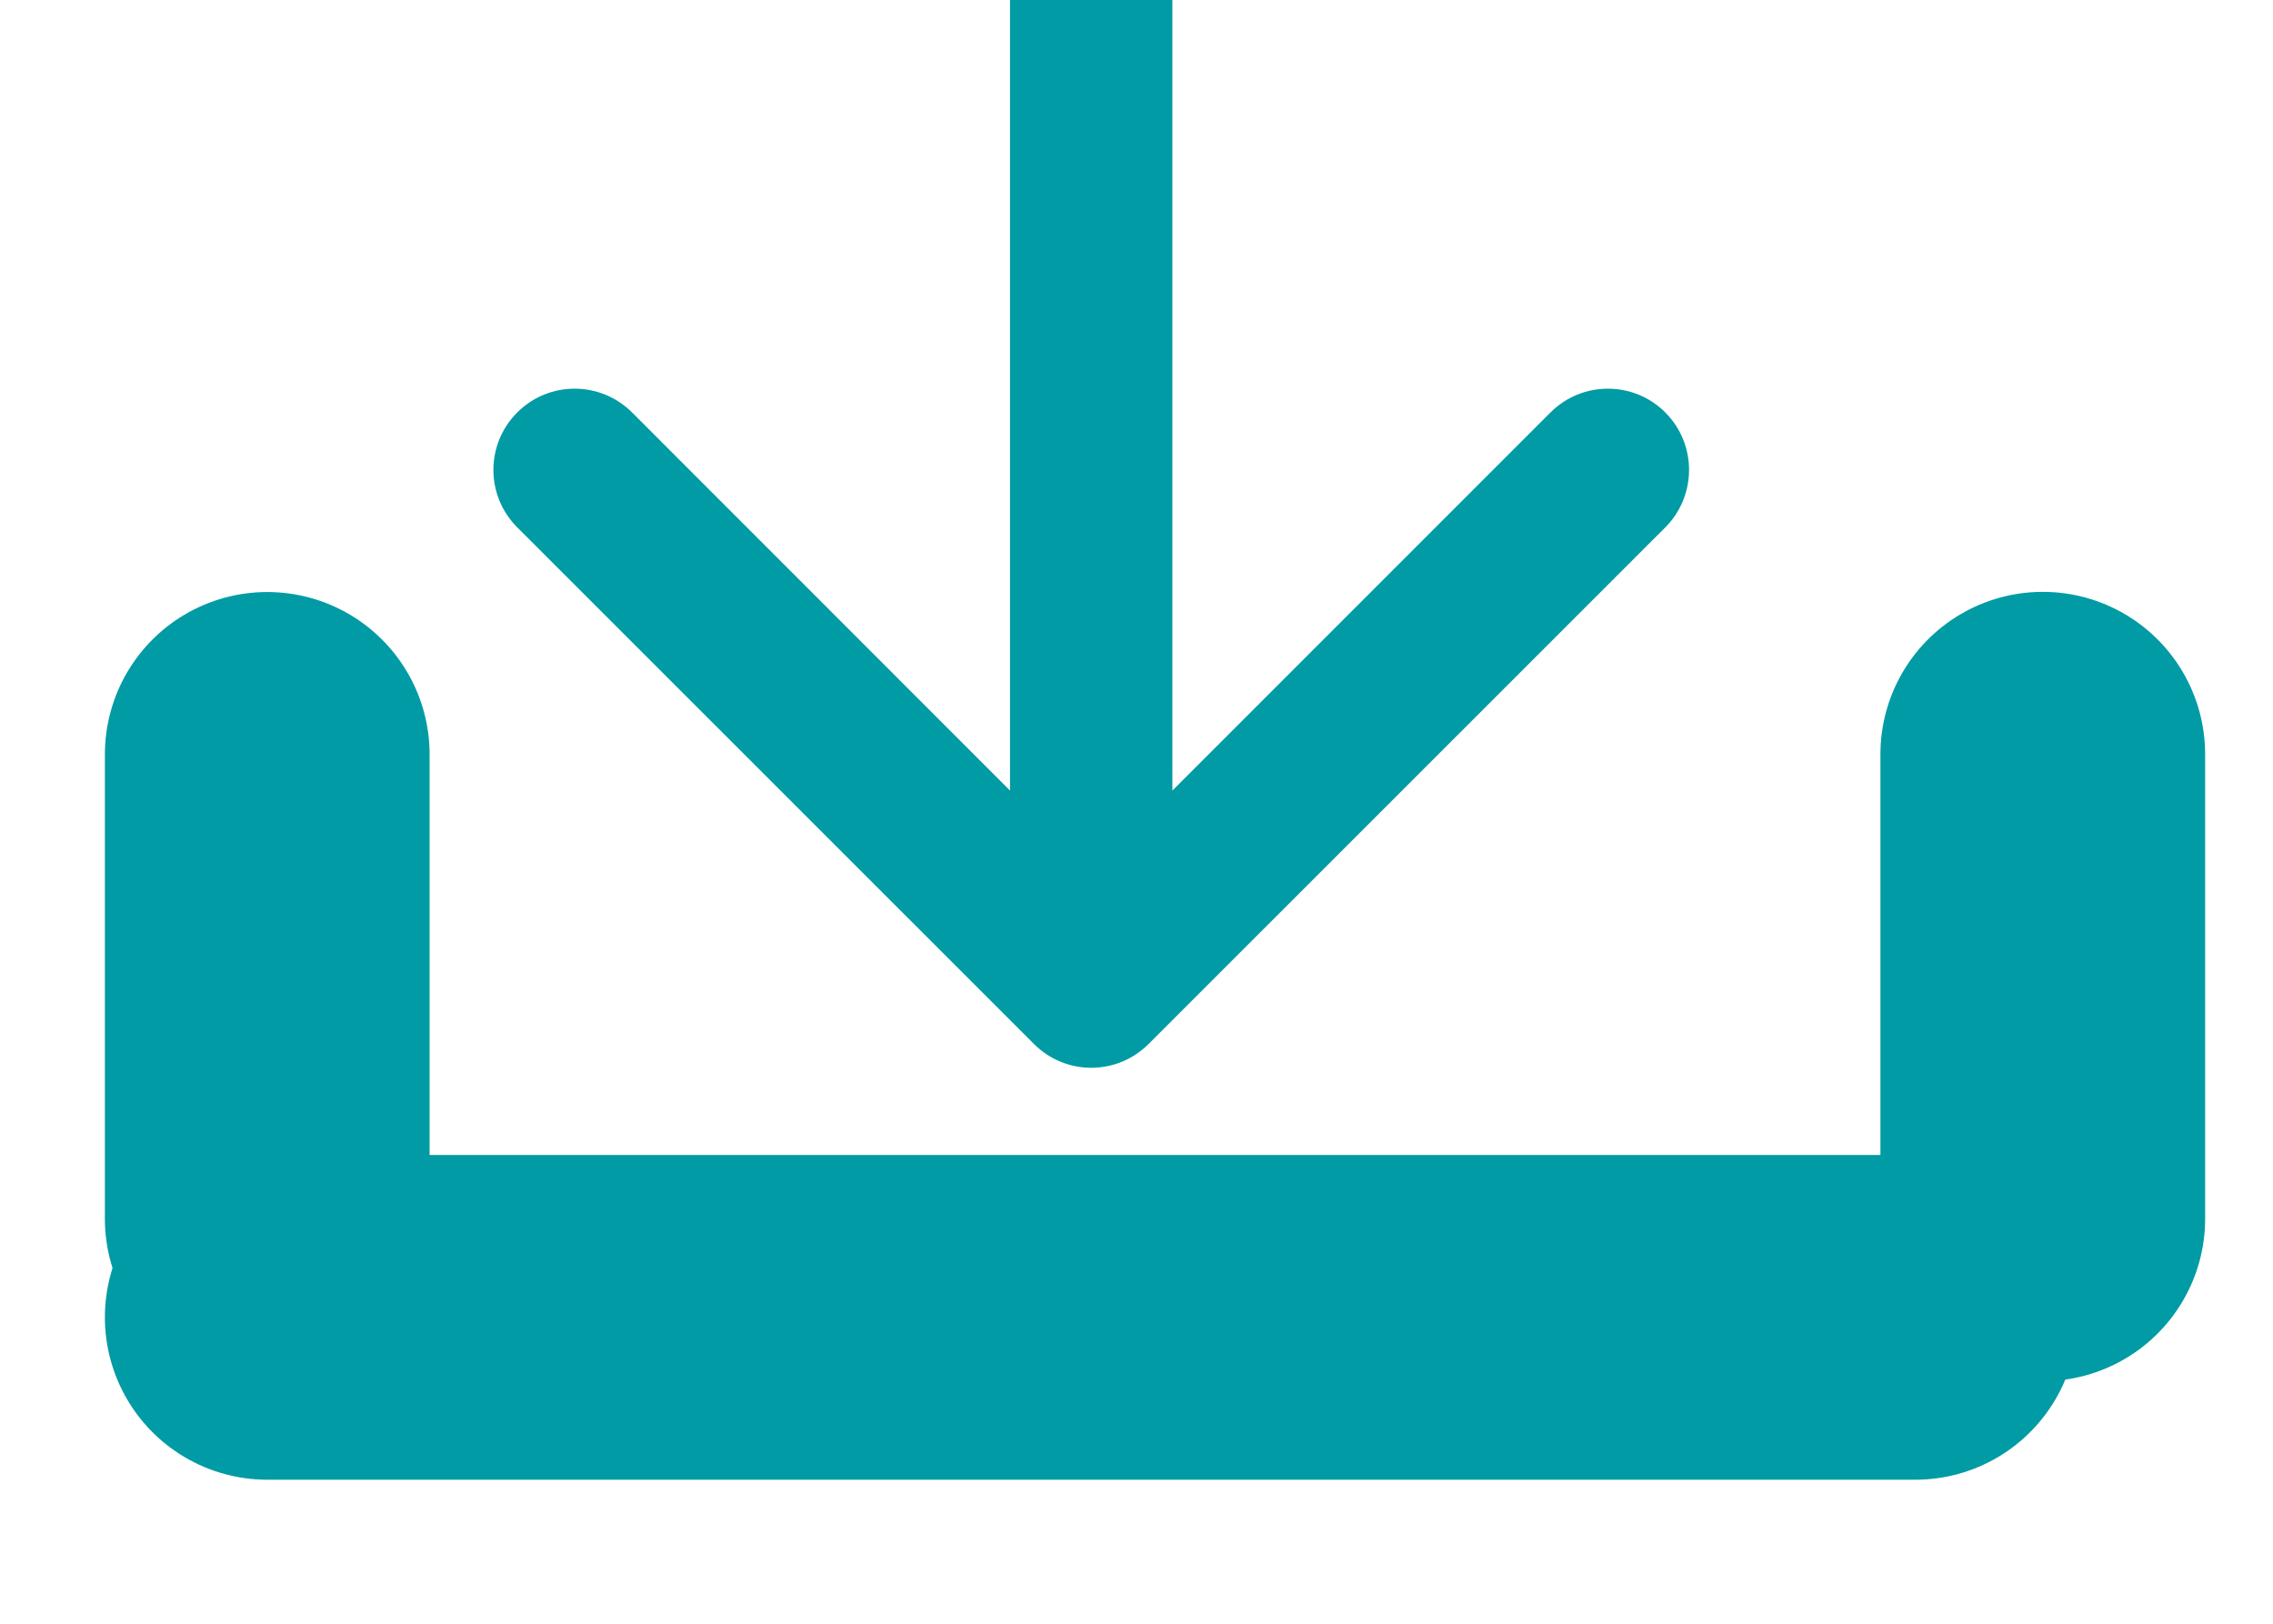
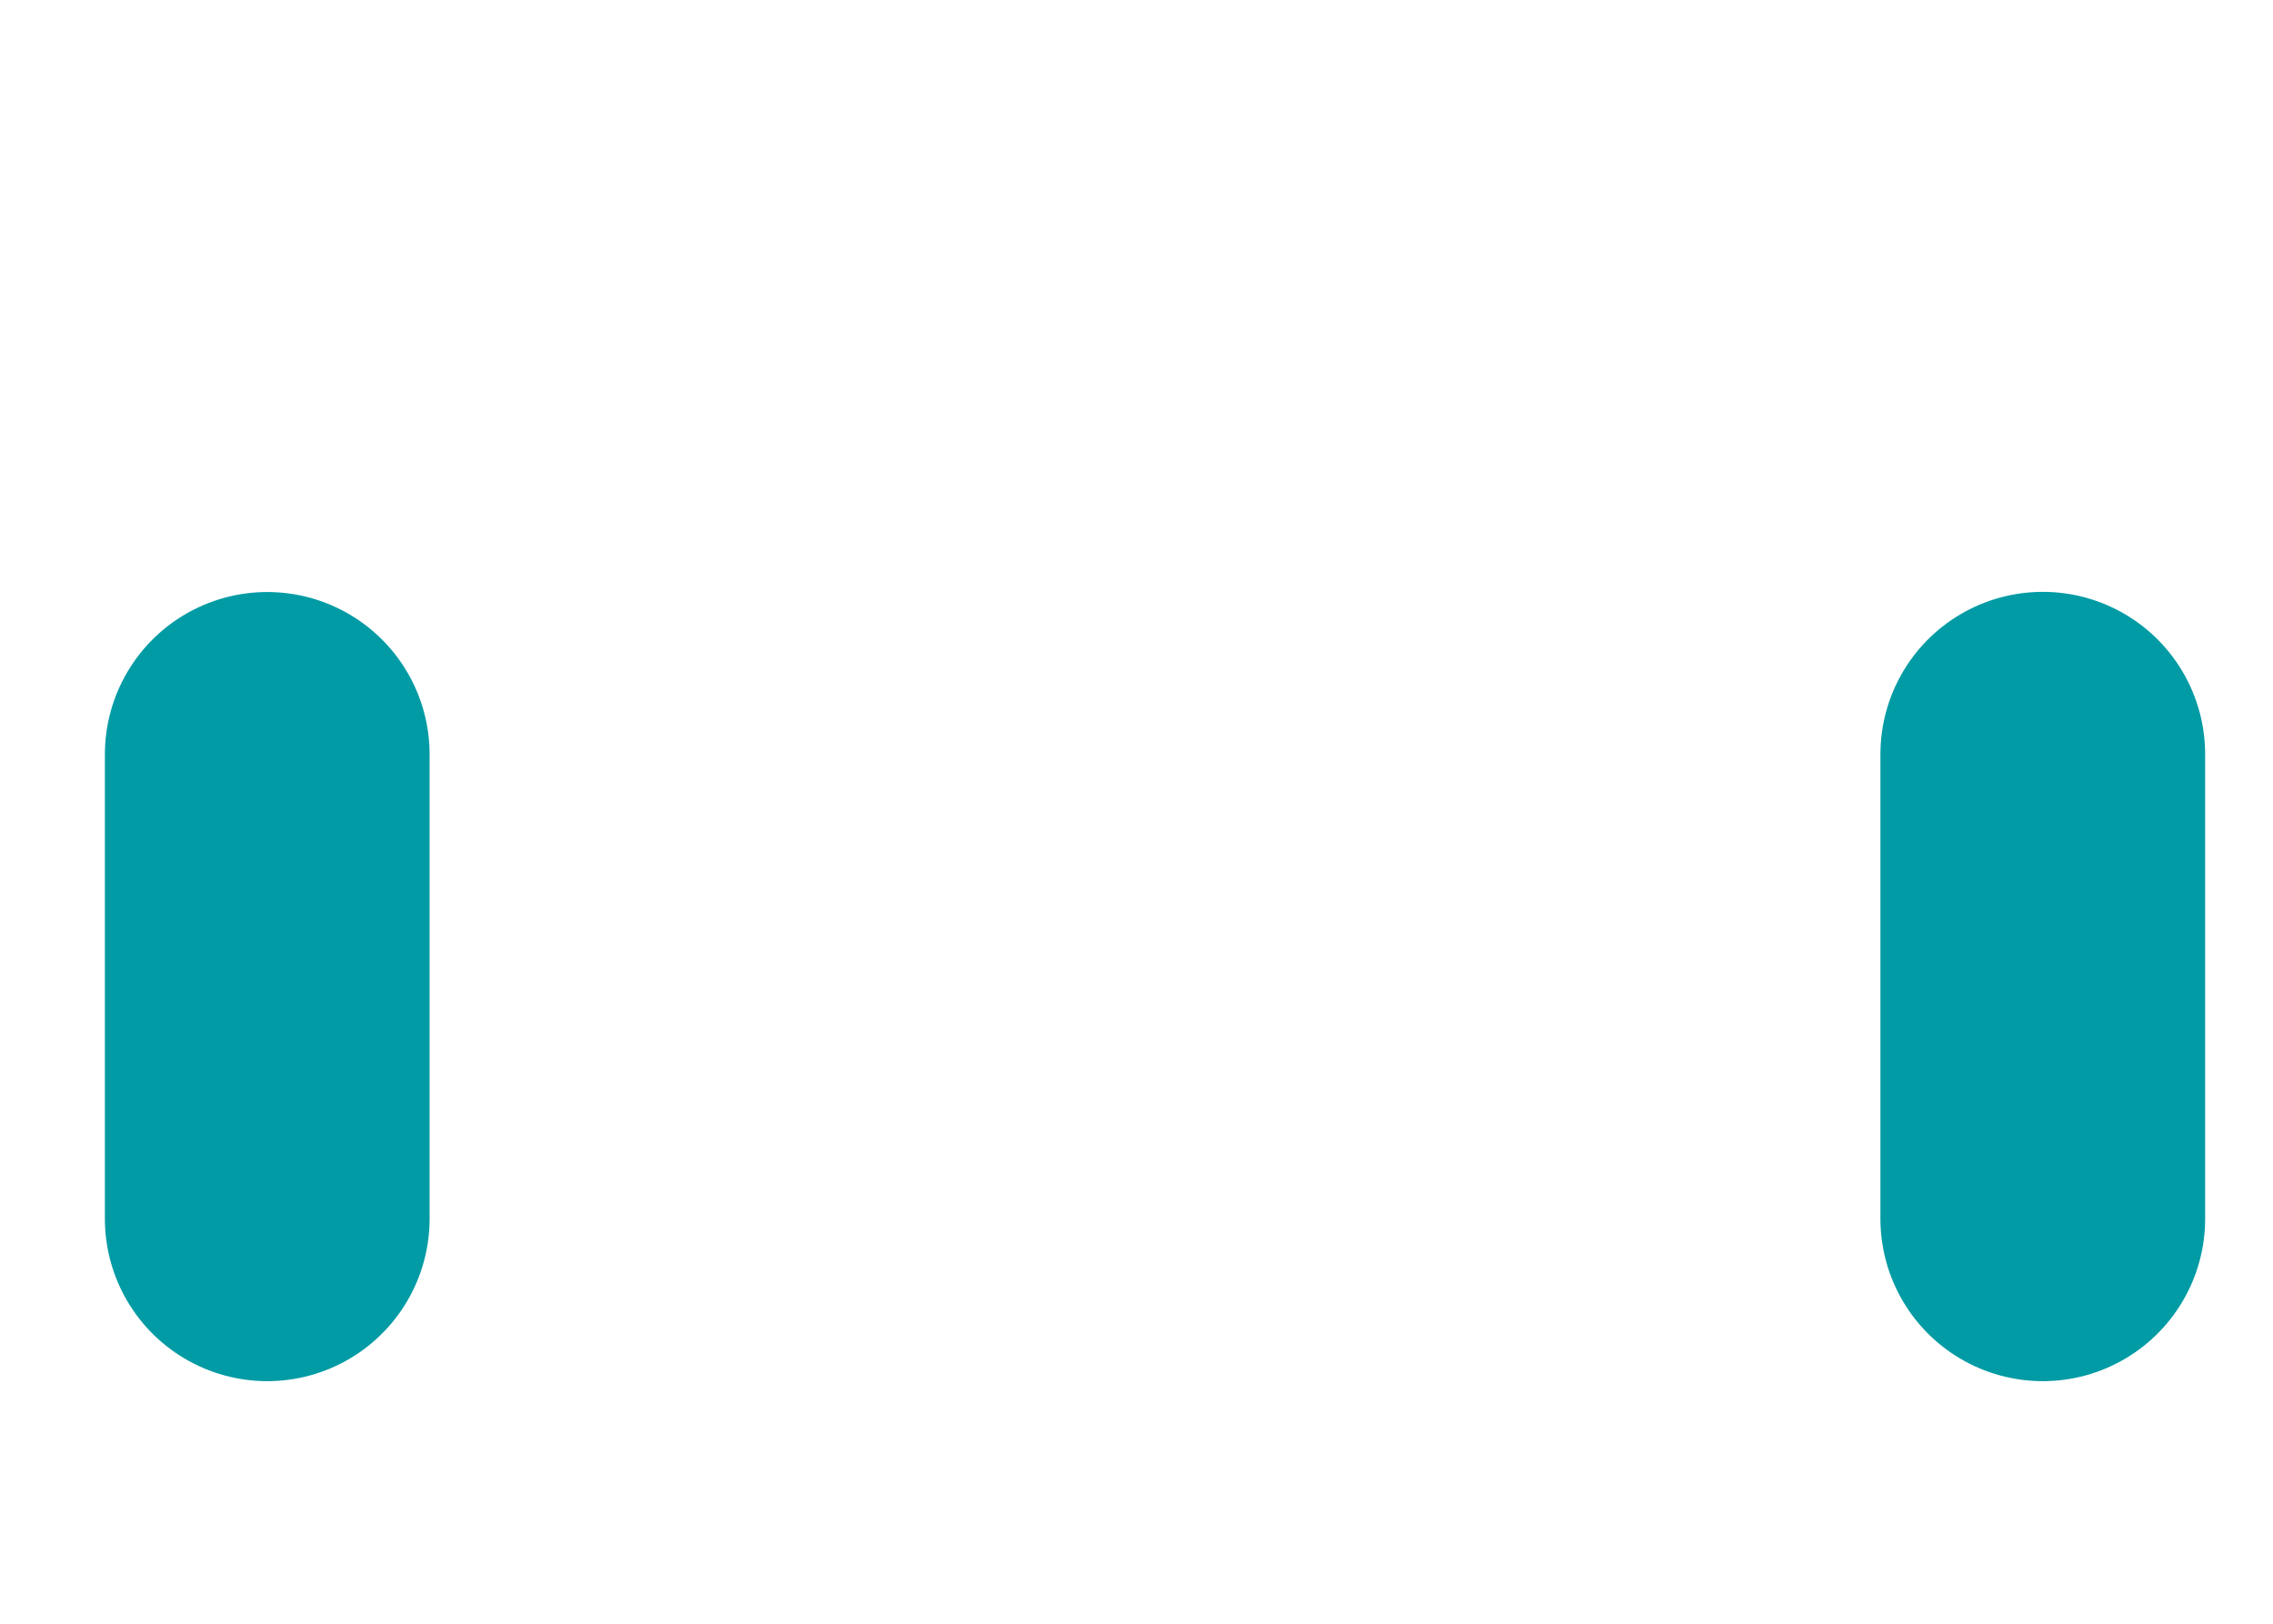
<svg xmlns="http://www.w3.org/2000/svg" width="14" height="10" viewBox="0 0 14 10" fill="none">
  <line x1="1.646" y1="4.646" x2="1.646" y2="7.506" stroke="#009BA4" stroke-width="2" stroke-linecap="round" />
  <line x1="12.582" y1="4.645" x2="12.582" y2="7.506" stroke="#009BA4" stroke-width="2" stroke-linecap="round" />
-   <line x1="1.646" y1="8.113" x2="11.797" y2="8.113" stroke="#009BA4" stroke-width="2" stroke-linecap="round" />
-   <path d="M6.368 6.429C6.563 6.625 6.879 6.625 7.075 6.429L10.257 3.248C10.452 3.052 10.452 2.736 10.257 2.54C10.062 2.345 9.745 2.345 9.55 2.54L6.721 5.369L3.893 2.54C3.697 2.345 3.381 2.345 3.186 2.54C2.99 2.736 2.99 3.052 3.186 3.248L6.368 6.429ZM6.221 0L6.221 6.076H7.221L7.221 0L6.221 0Z" fill="#009BA4" />
</svg>